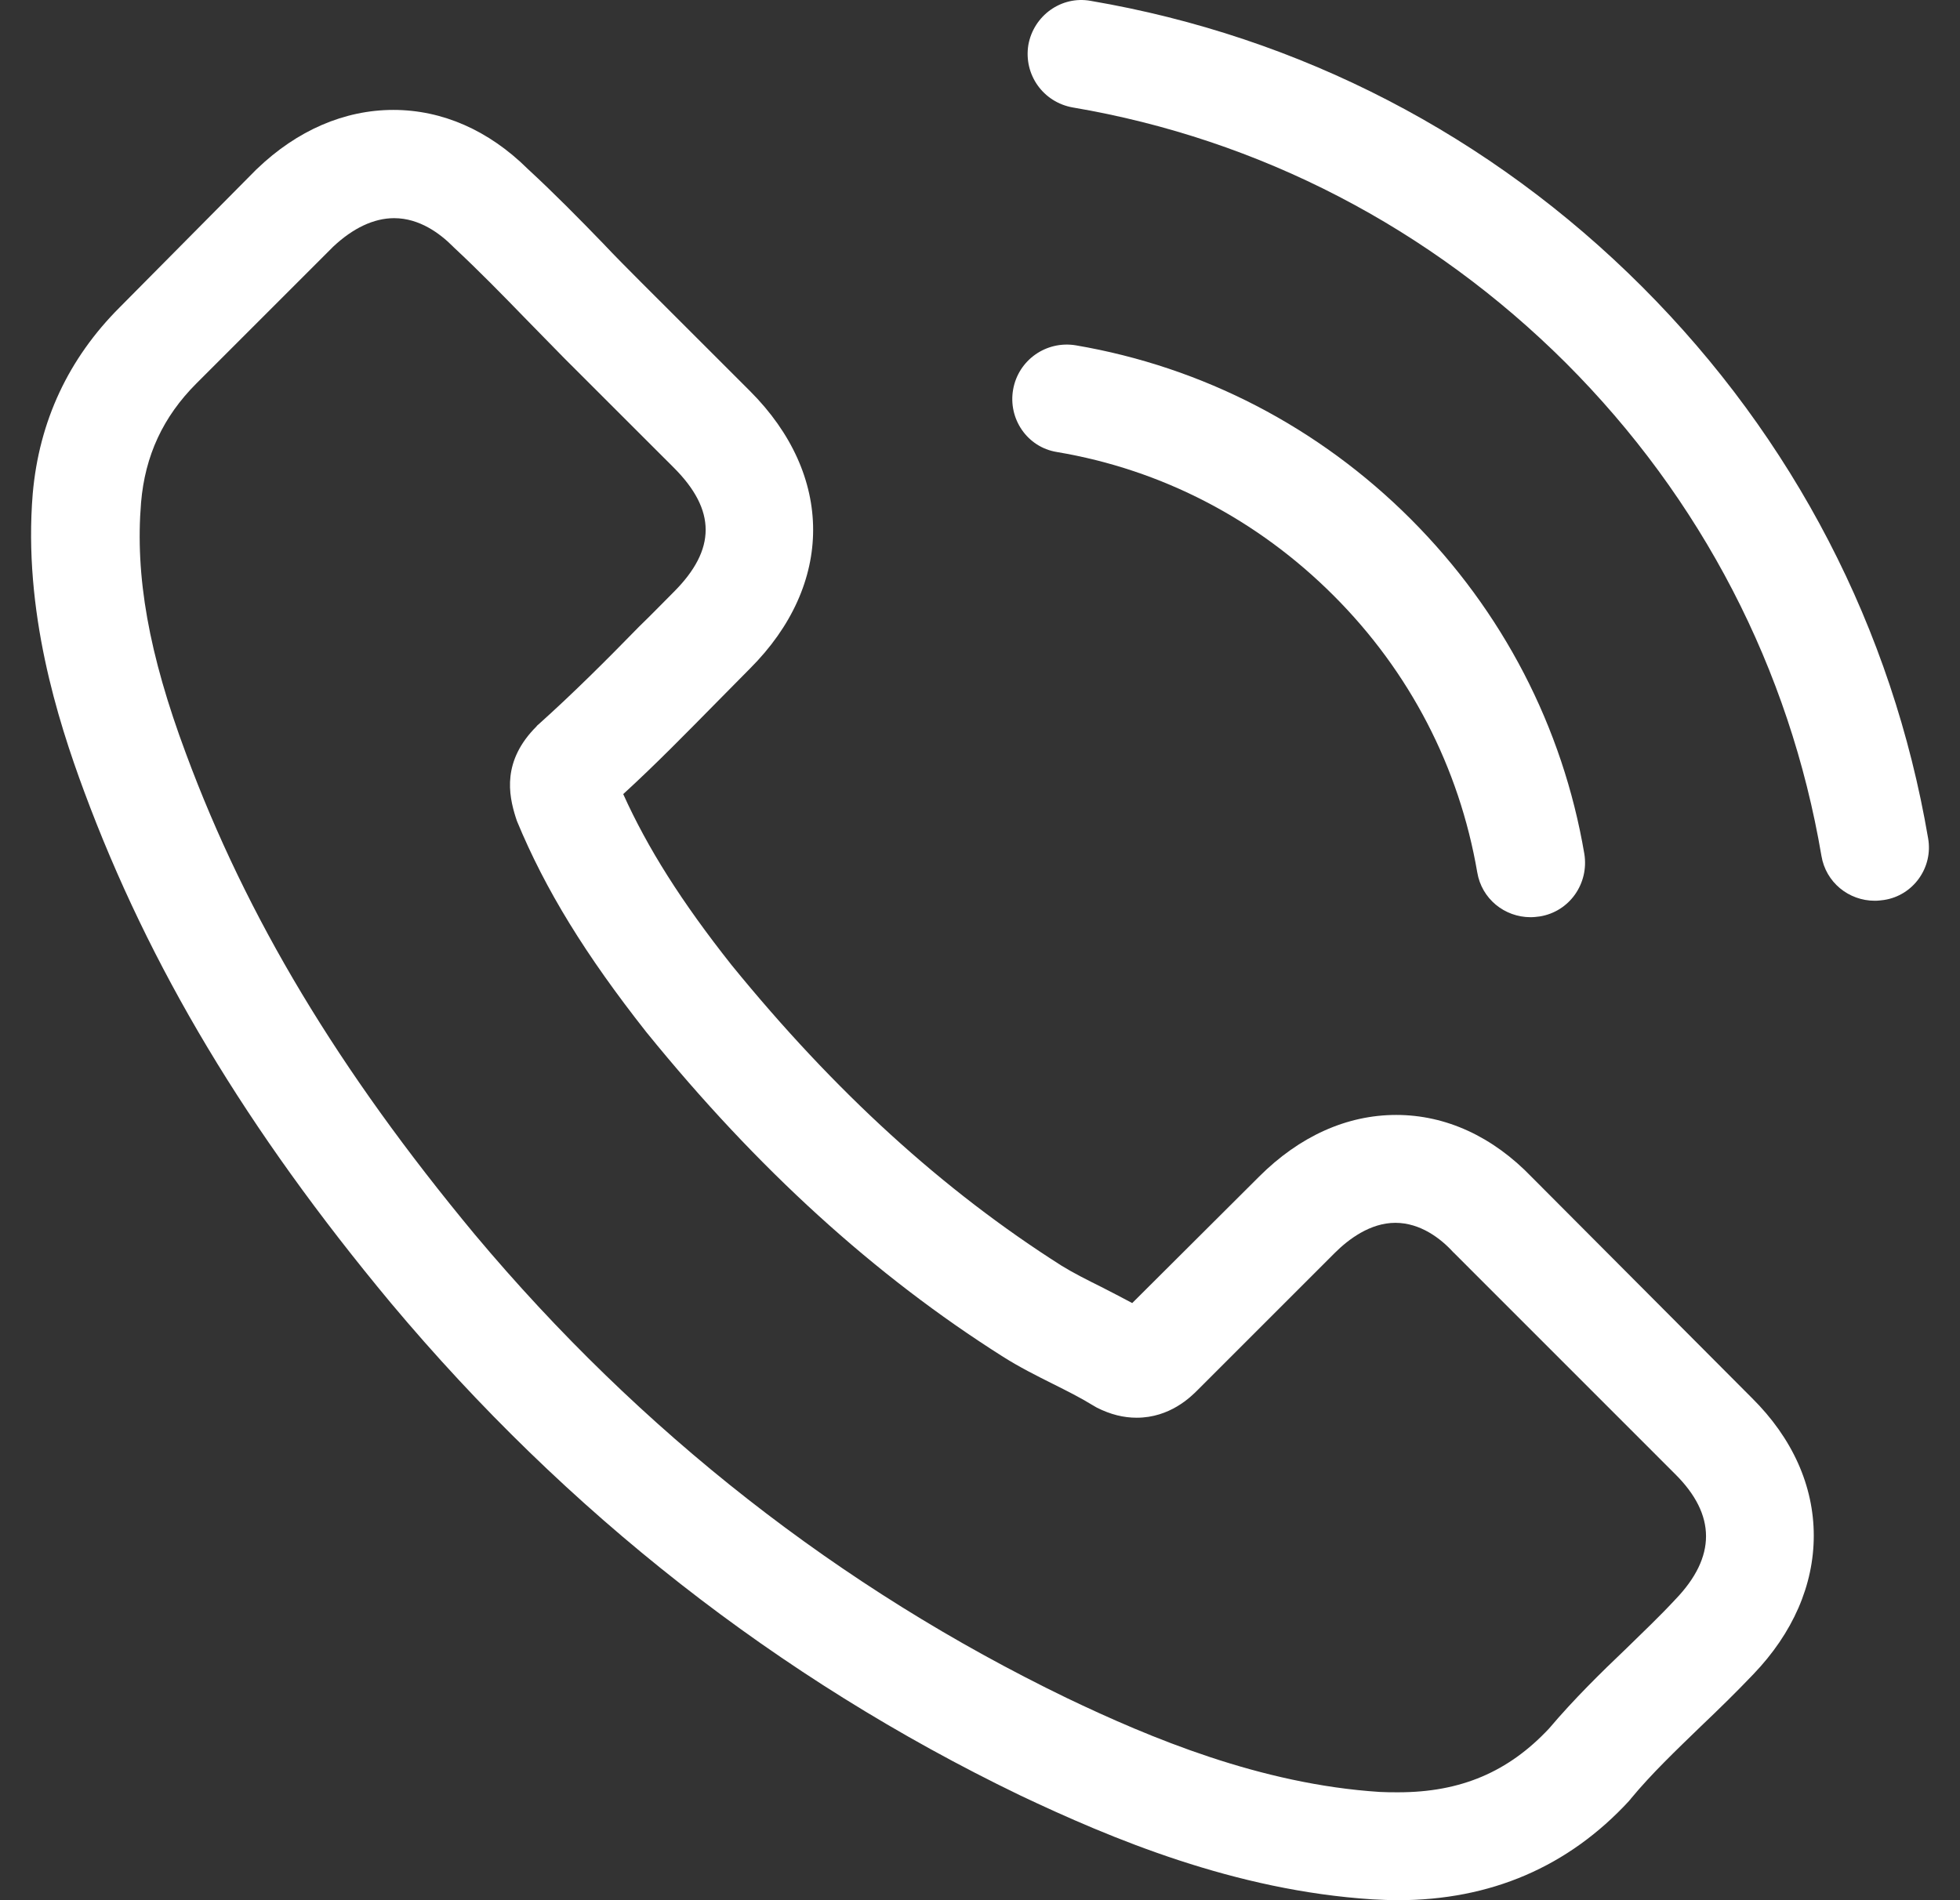
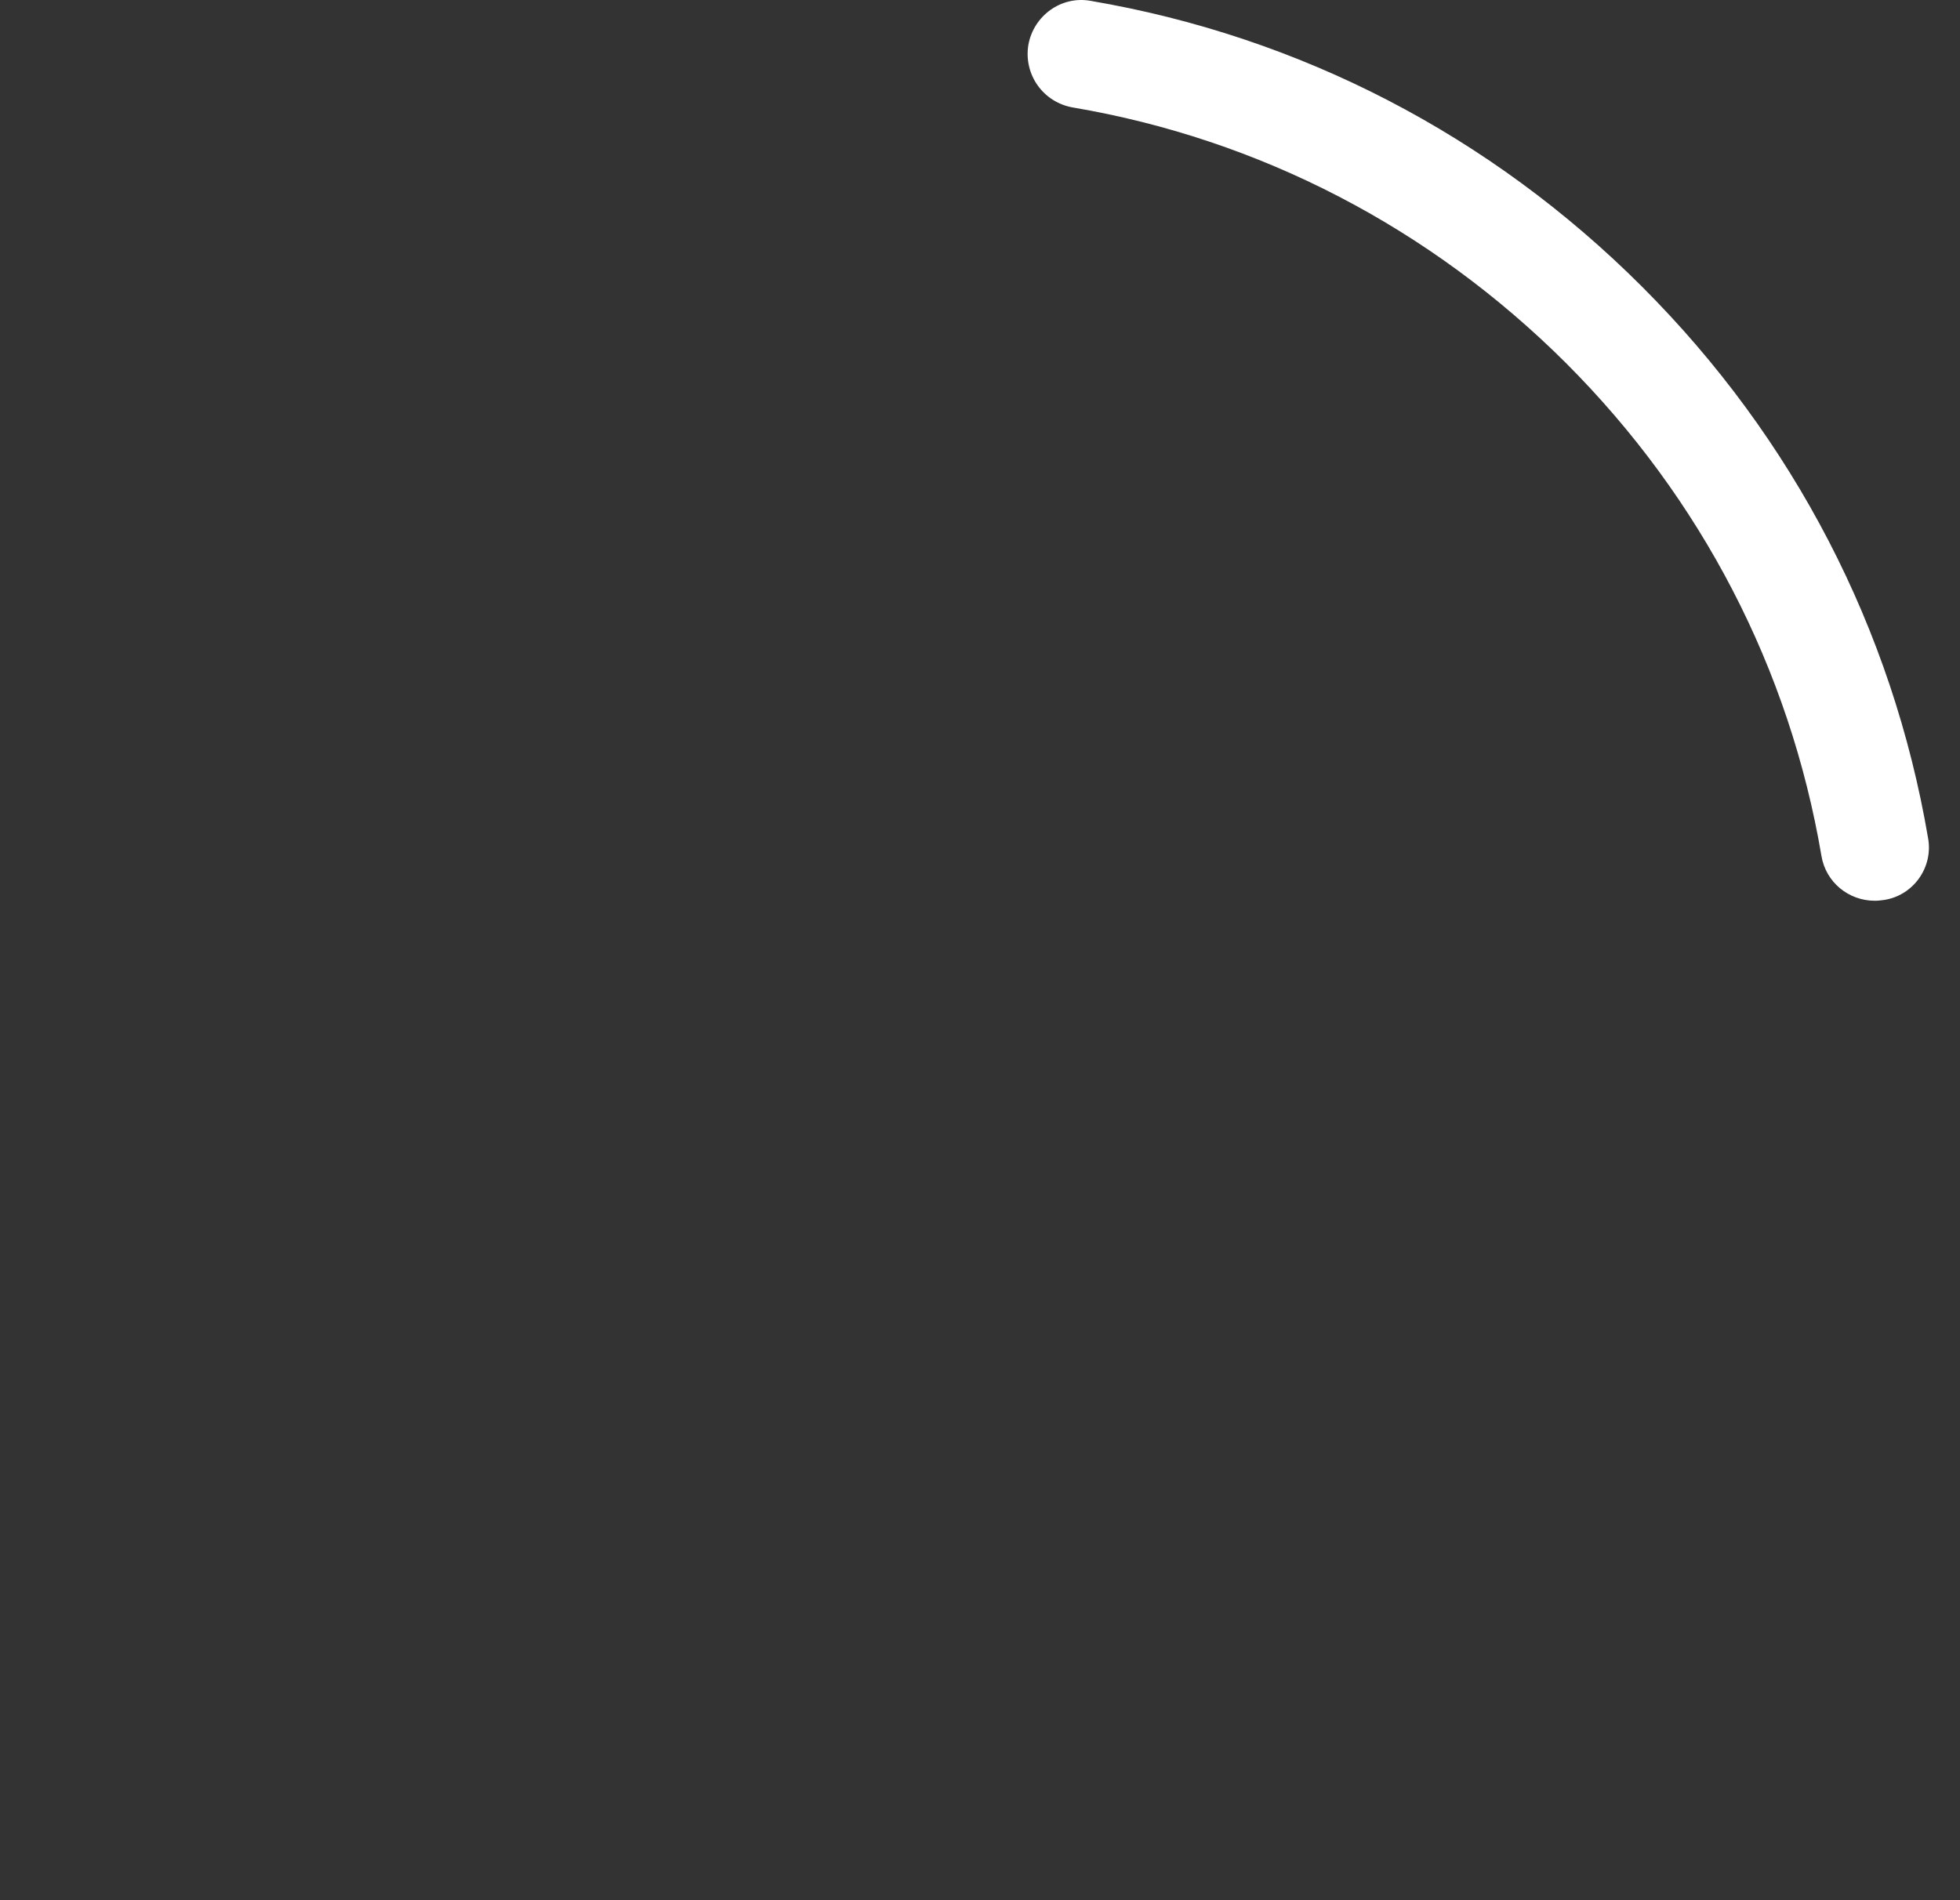
<svg xmlns="http://www.w3.org/2000/svg" width="33" height="32" viewBox="0 0 33 32" fill="none">
  <rect x="0" y="0" width="33" height="32" fill="#333333" stroke="none" />
  <g clip-path="url(#clip0_33_515)">
-     <path d="M25.79 19.823C25.135 19.141 24.345 18.776 23.508 18.776C22.677 18.776 21.88 19.134 21.198 19.816L19.063 21.944C18.888 21.849 18.712 21.761 18.543 21.673C18.3 21.552 18.071 21.437 17.875 21.316C15.876 20.046 14.059 18.391 12.316 16.25C11.472 15.183 10.905 14.285 10.493 13.373C11.047 12.866 11.56 12.34 12.06 11.833C12.249 11.644 12.438 11.448 12.627 11.259C14.045 9.841 14.045 8.004 12.627 6.585L10.783 4.742C10.574 4.532 10.358 4.316 10.155 4.1C9.75 3.681 9.324 3.249 8.885 2.844C8.23 2.195 7.447 1.851 6.623 1.851C5.799 1.851 5.002 2.195 4.327 2.844C4.32 2.851 4.32 2.851 4.313 2.857L2.017 5.174C1.152 6.038 0.659 7.092 0.551 8.314C0.389 10.287 0.97 12.123 1.416 13.326C2.51 16.277 4.144 19.012 6.582 21.944C9.541 25.476 13.1 28.265 17.166 30.23C18.719 30.967 20.792 31.838 23.109 31.986C23.251 31.993 23.399 32 23.535 32C25.095 32 26.405 31.439 27.431 30.325C27.438 30.311 27.452 30.305 27.458 30.291C27.81 29.866 28.215 29.481 28.64 29.069C28.931 28.792 29.228 28.502 29.518 28.198C30.187 27.502 30.538 26.692 30.538 25.861C30.538 25.023 30.18 24.22 29.498 23.544L25.79 19.823ZM28.208 26.935C28.201 26.935 28.201 26.941 28.208 26.935C27.945 27.218 27.675 27.475 27.384 27.759C26.945 28.177 26.499 28.616 26.081 29.109C25.398 29.839 24.595 30.183 23.541 30.183C23.44 30.183 23.332 30.183 23.23 30.177C21.225 30.048 19.361 29.265 17.963 28.596C14.14 26.745 10.783 24.118 7.994 20.789C5.691 18.013 4.151 15.446 3.131 12.691C2.503 11.009 2.273 9.699 2.375 8.463C2.442 7.673 2.746 7.018 3.307 6.457L5.61 4.154C5.941 3.843 6.292 3.674 6.636 3.674C7.062 3.674 7.406 3.931 7.622 4.147C7.629 4.154 7.636 4.161 7.643 4.168C8.055 4.552 8.446 4.951 8.858 5.376C9.068 5.593 9.284 5.809 9.5 6.032L11.344 7.875C12.06 8.591 12.06 9.253 11.344 9.969C11.148 10.165 10.959 10.361 10.763 10.55C10.196 11.131 9.655 11.671 9.068 12.198C9.054 12.211 9.041 12.218 9.034 12.232C8.453 12.812 8.561 13.38 8.683 13.765C8.69 13.785 8.696 13.805 8.703 13.825C9.183 14.987 9.858 16.081 10.885 17.385L10.891 17.392C12.755 19.688 14.721 21.477 16.889 22.849C17.166 23.024 17.449 23.166 17.719 23.301C17.963 23.423 18.192 23.538 18.388 23.659C18.415 23.672 18.442 23.693 18.469 23.706C18.699 23.821 18.915 23.875 19.138 23.875C19.698 23.875 20.049 23.524 20.164 23.409L22.474 21.099C22.704 20.87 23.069 20.593 23.494 20.593C23.913 20.593 24.257 20.856 24.466 21.086C24.473 21.093 24.473 21.093 24.48 21.099L28.201 24.821C28.897 25.51 28.897 26.219 28.208 26.935Z" fill="white" />
-     <path d="M17.794 7.612C19.564 7.909 21.171 8.747 22.454 10.03C23.737 11.313 24.568 12.921 24.872 14.69C24.946 15.136 25.331 15.446 25.77 15.446C25.824 15.446 25.872 15.44 25.926 15.433C26.425 15.352 26.756 14.879 26.675 14.379C26.311 12.238 25.297 10.287 23.751 8.74C22.204 7.193 20.252 6.18 18.111 5.815C17.612 5.734 17.146 6.065 17.058 6.558C16.97 7.051 17.294 7.531 17.794 7.612Z" fill="white" />
-     <path d="M32.463 14.116C31.862 10.59 30.201 7.382 27.648 4.829C25.095 2.276 21.887 0.615 18.361 0.014C17.868 -0.074 17.402 0.264 17.314 0.757C17.233 1.257 17.564 1.723 18.064 1.81C21.211 2.344 24.082 3.837 26.365 6.113C28.647 8.395 30.133 11.266 30.667 14.413C30.741 14.859 31.126 15.169 31.565 15.169C31.619 15.169 31.666 15.163 31.72 15.156C32.213 15.082 32.551 14.609 32.463 14.116Z" fill="white" />
+     <path d="M32.463 14.116C31.862 10.59 30.201 7.382 27.648 4.829C25.095 2.276 21.887 0.615 18.361 0.014C17.868 -0.074 17.402 0.264 17.314 0.757C17.233 1.257 17.564 1.723 18.064 1.81C21.211 2.344 24.082 3.837 26.365 6.113C28.647 8.395 30.133 11.266 30.667 14.413C30.741 14.859 31.126 15.169 31.565 15.169C31.619 15.169 31.666 15.163 31.72 15.156C32.213 15.082 32.551 14.609 32.463 14.116" fill="white" />
  </g>
  <defs>
    <clipPath id="clip0_33_515">
      <rect width="32" height="32" fill="white" transform="translate(0.5)" />
    </clipPath>
  </defs>
</svg>